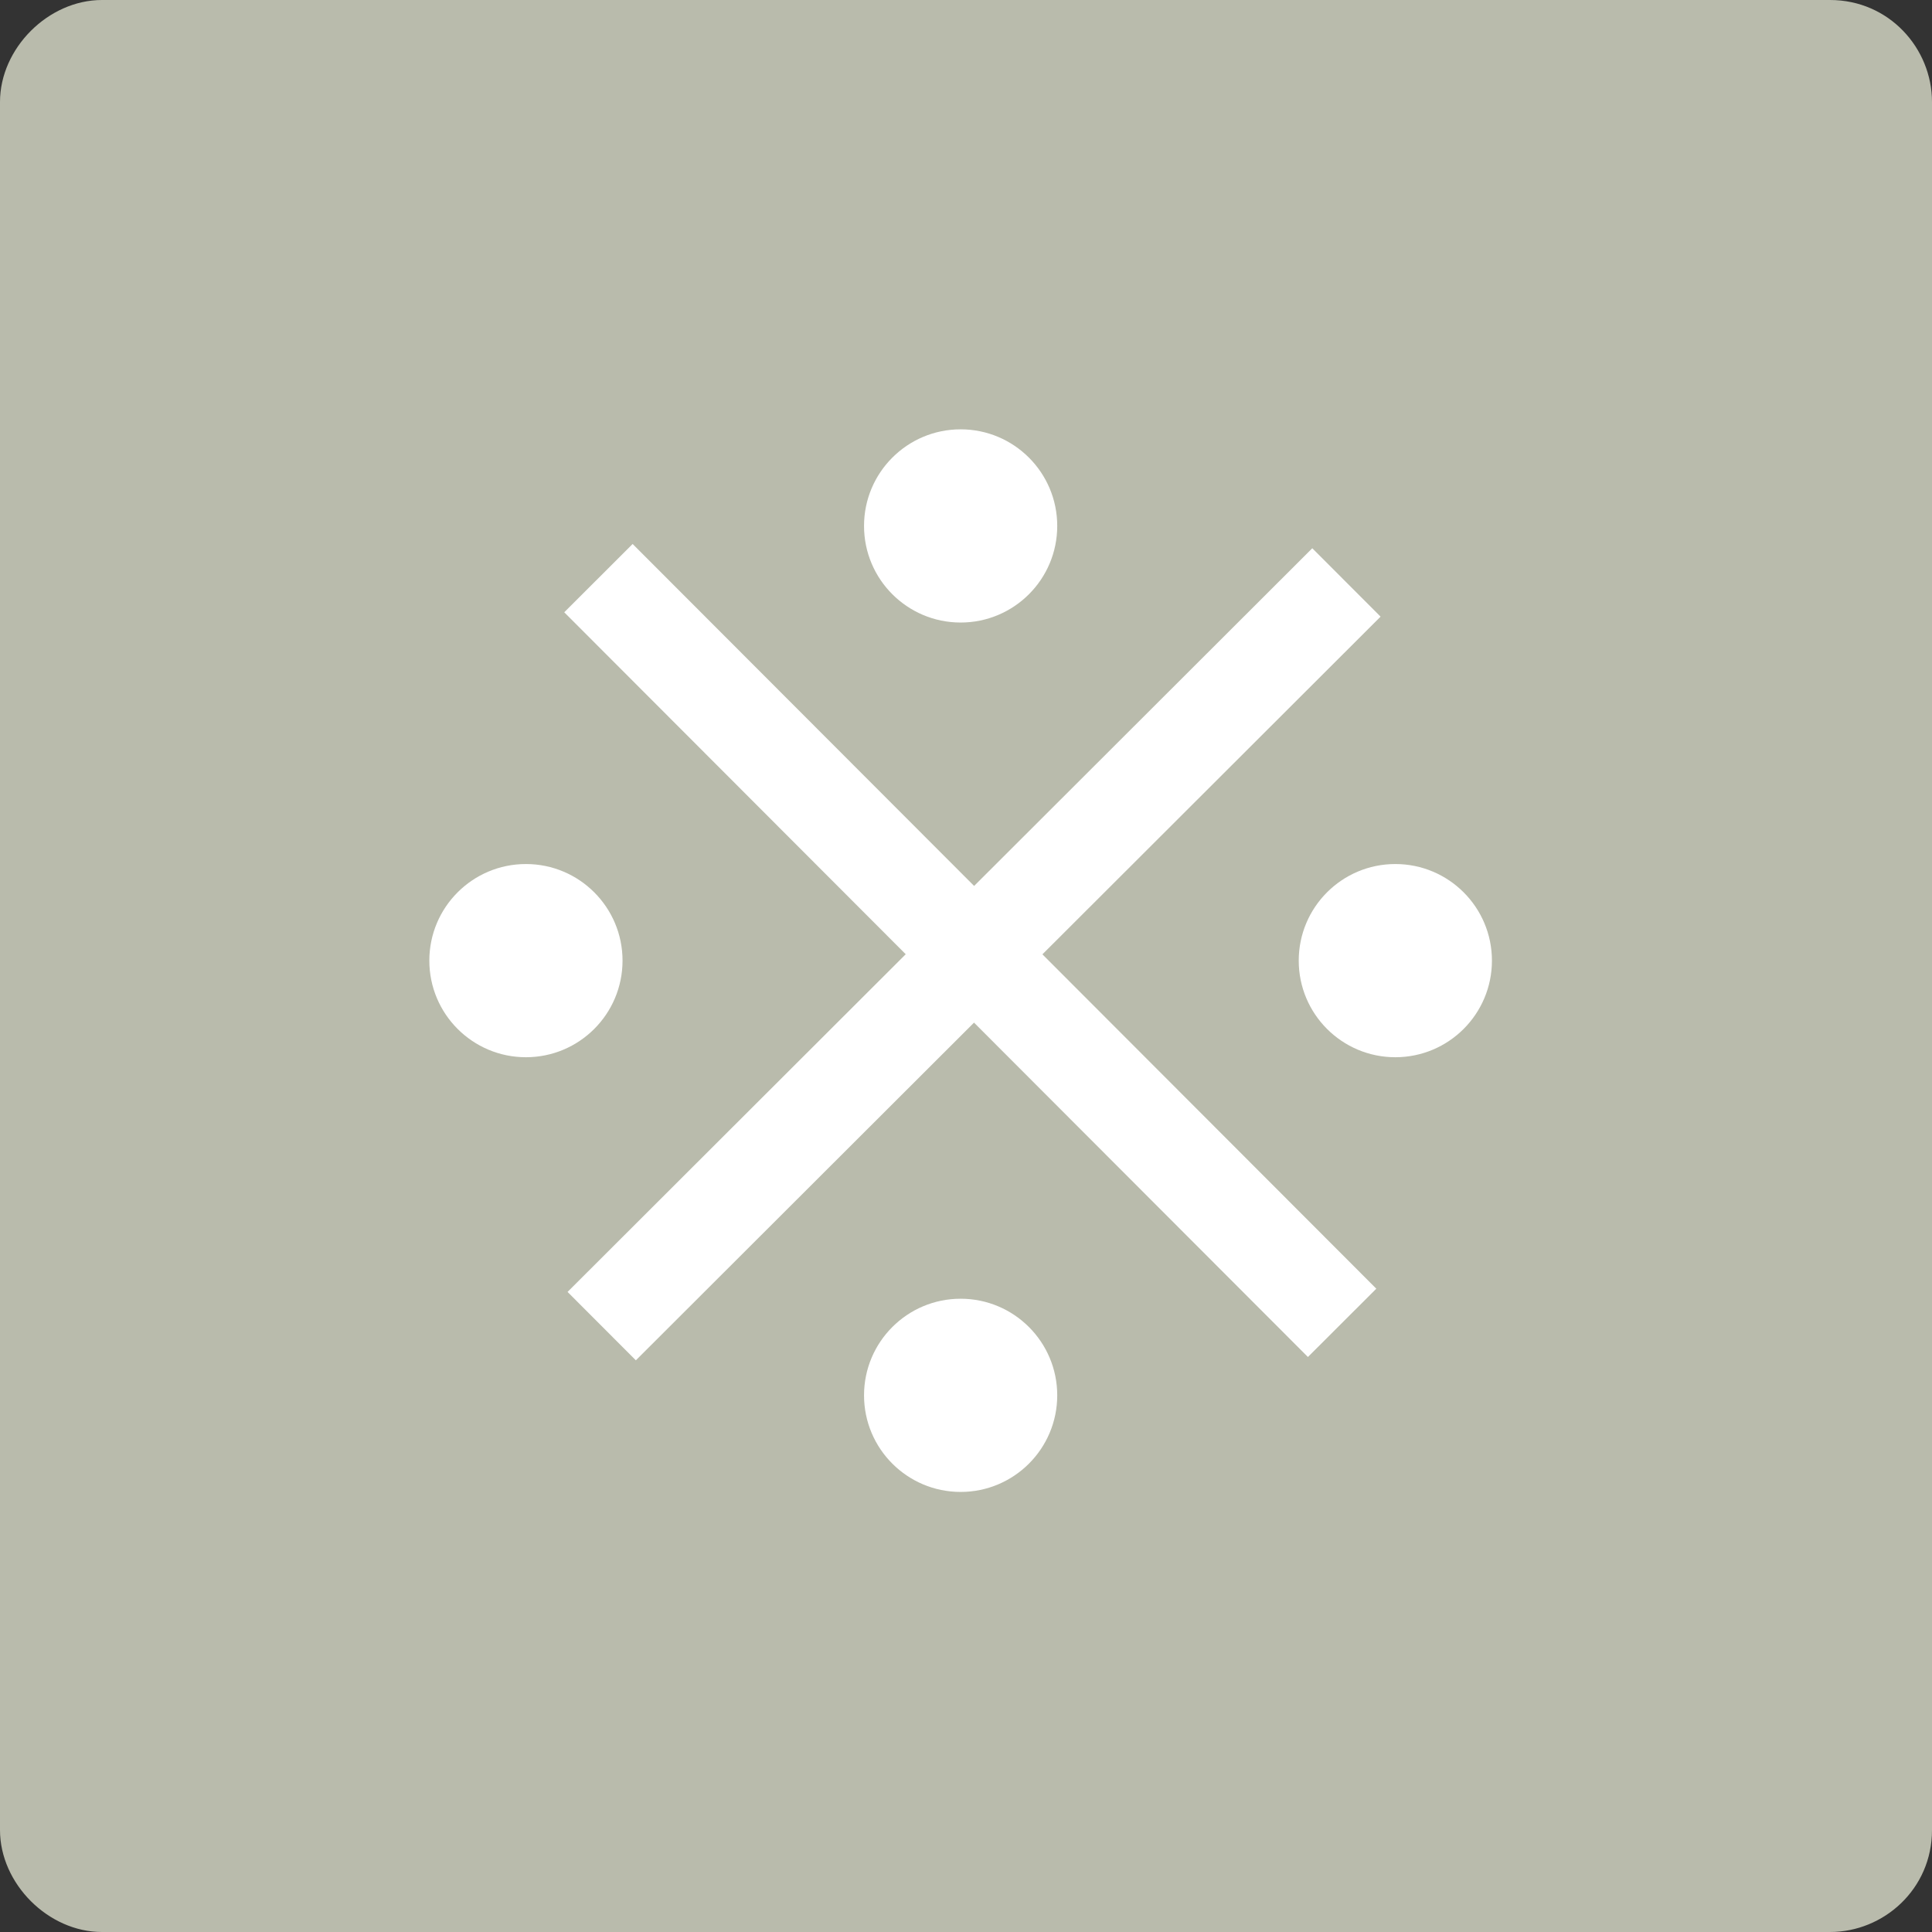
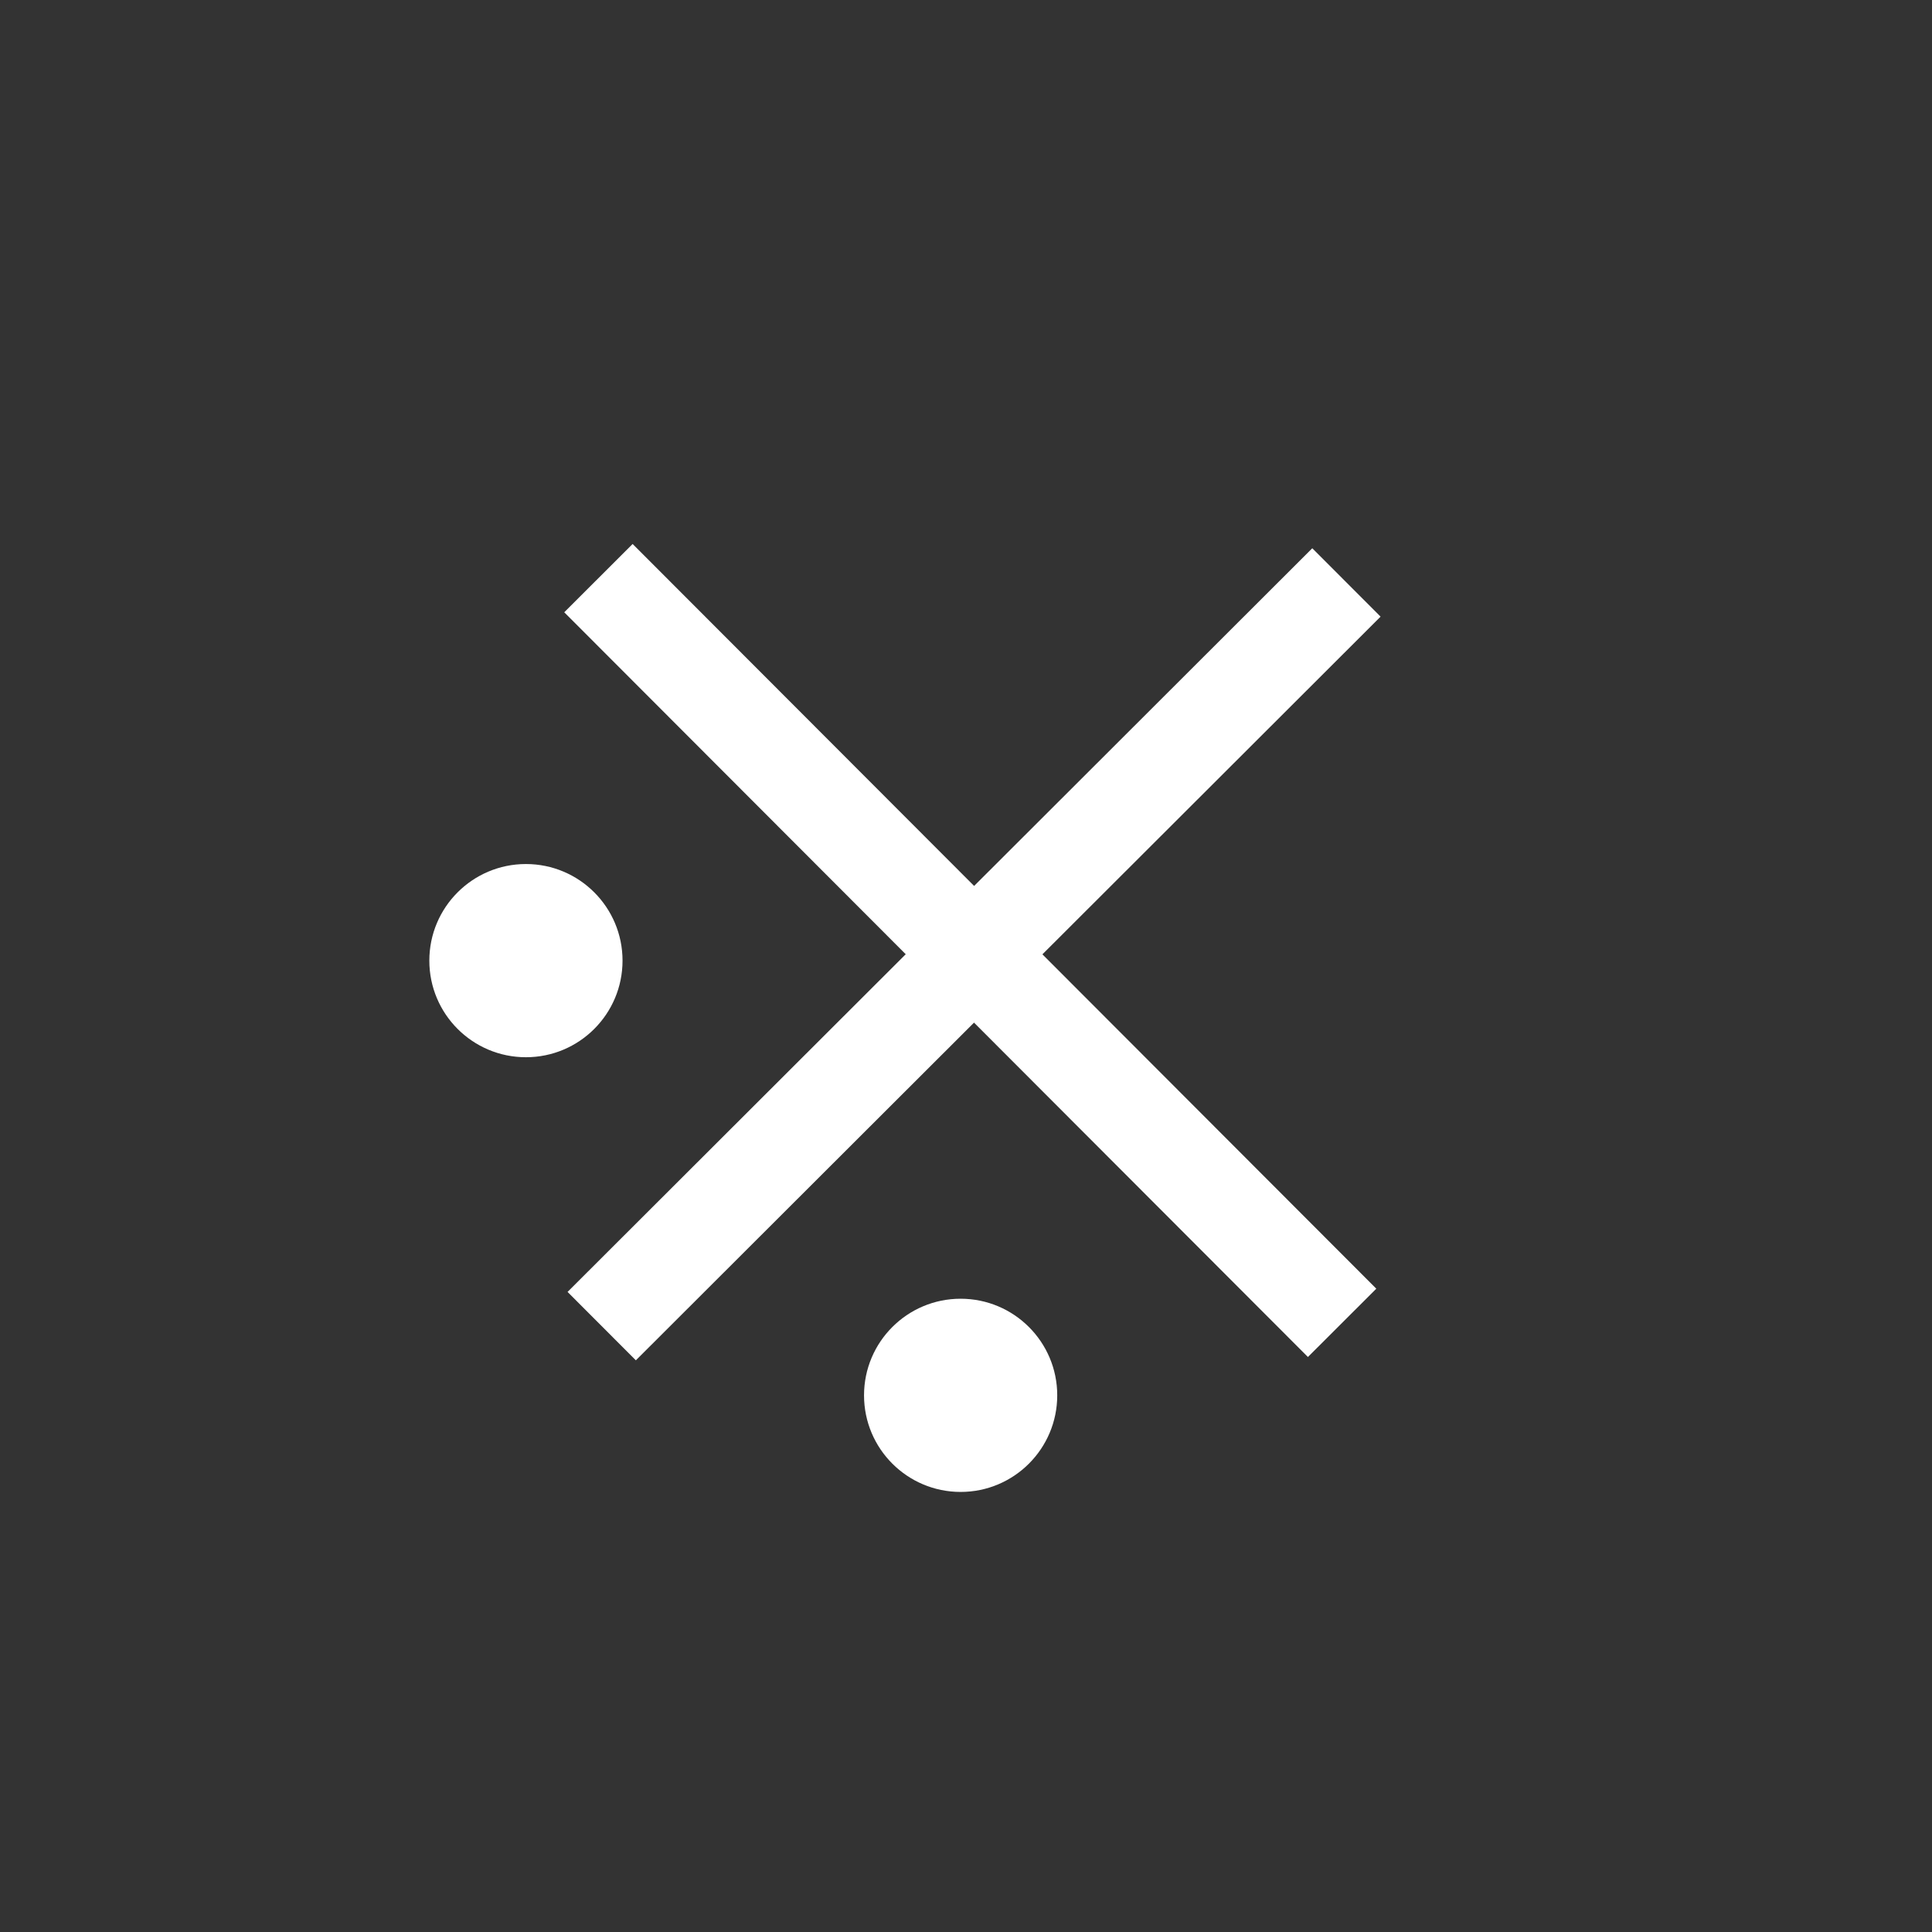
<svg xmlns="http://www.w3.org/2000/svg" version="1.1" id="レイヤー_1" x="0px" y="0px" width="36px" height="36px" viewBox="0 0 36 36" style="enable-background:new 0 0 36 36;" xml:space="preserve">
  <rect x="0" y="0" width="36" height="36" fill="#333333" stroke="none" />
  <style type="text/css">
	.st0{fill:#B9BBAC;}
	.st1{fill:#FFFFFF;}
</style>
  <g>
-     <path class="st0" d="M34.1,36L1.9,36C0.9,36,0,35.1,0,34.1L0,1.9C0,0.9,0.9,0,1.9,0l32.2,0C35.2,0,36,0.9,36,1.9l0,32.2   C36,35.2,35.1,36,34.1,36z" />
    <g>
      <rect x="8.3" y="16.9" transform="matrix(0.708 -0.707 0.707 0.708 -7.249 17.976)" class="st1" width="19.6" height="1.8" />
      <rect x="17.2" y="7.9" transform="matrix(0.708 -0.707 0.707 0.708 -7.249 17.976)" class="st1" width="1.8" height="19.6" />
-       <circle class="st1" cx="17.9" cy="9.8" r="1.8" />
      <circle class="st1" cx="17.9" cy="26" r="1.8" />
-       <circle class="st1" cx="26" cy="17.9" r="1.8" />
      <circle class="st1" cx="9.8" cy="17.9" r="1.8" />
    </g>
  </g>
</svg>